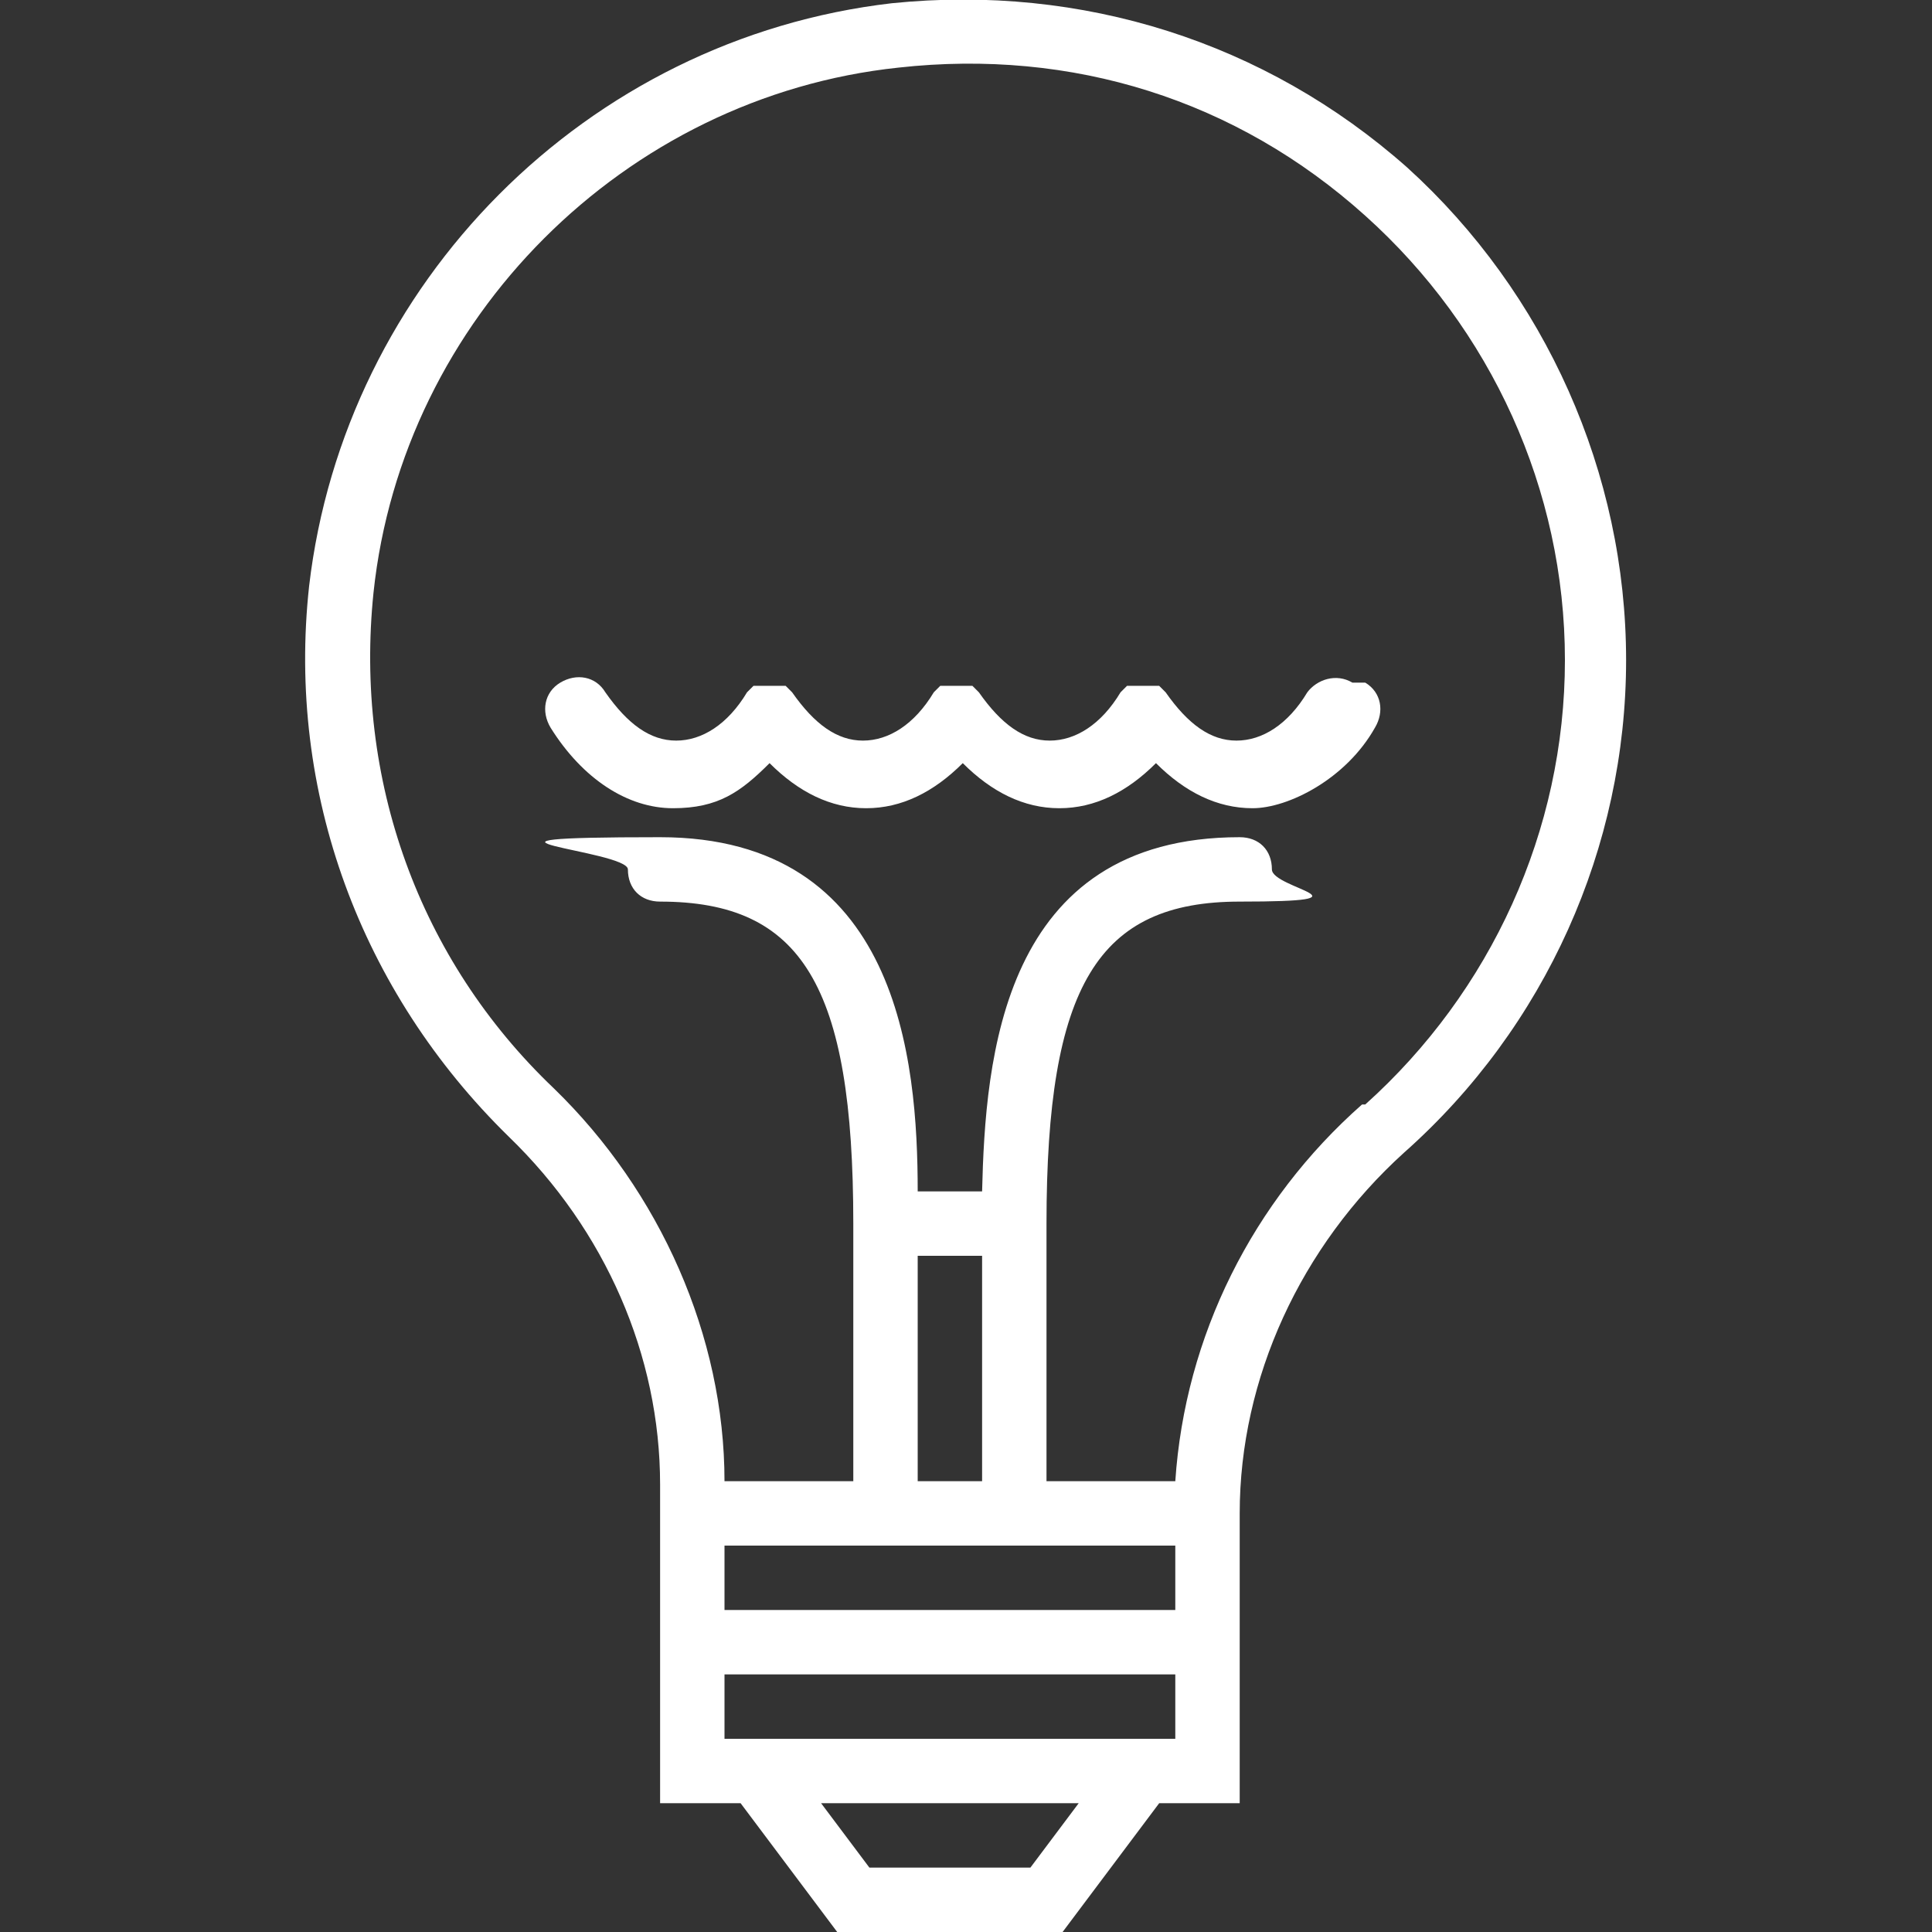
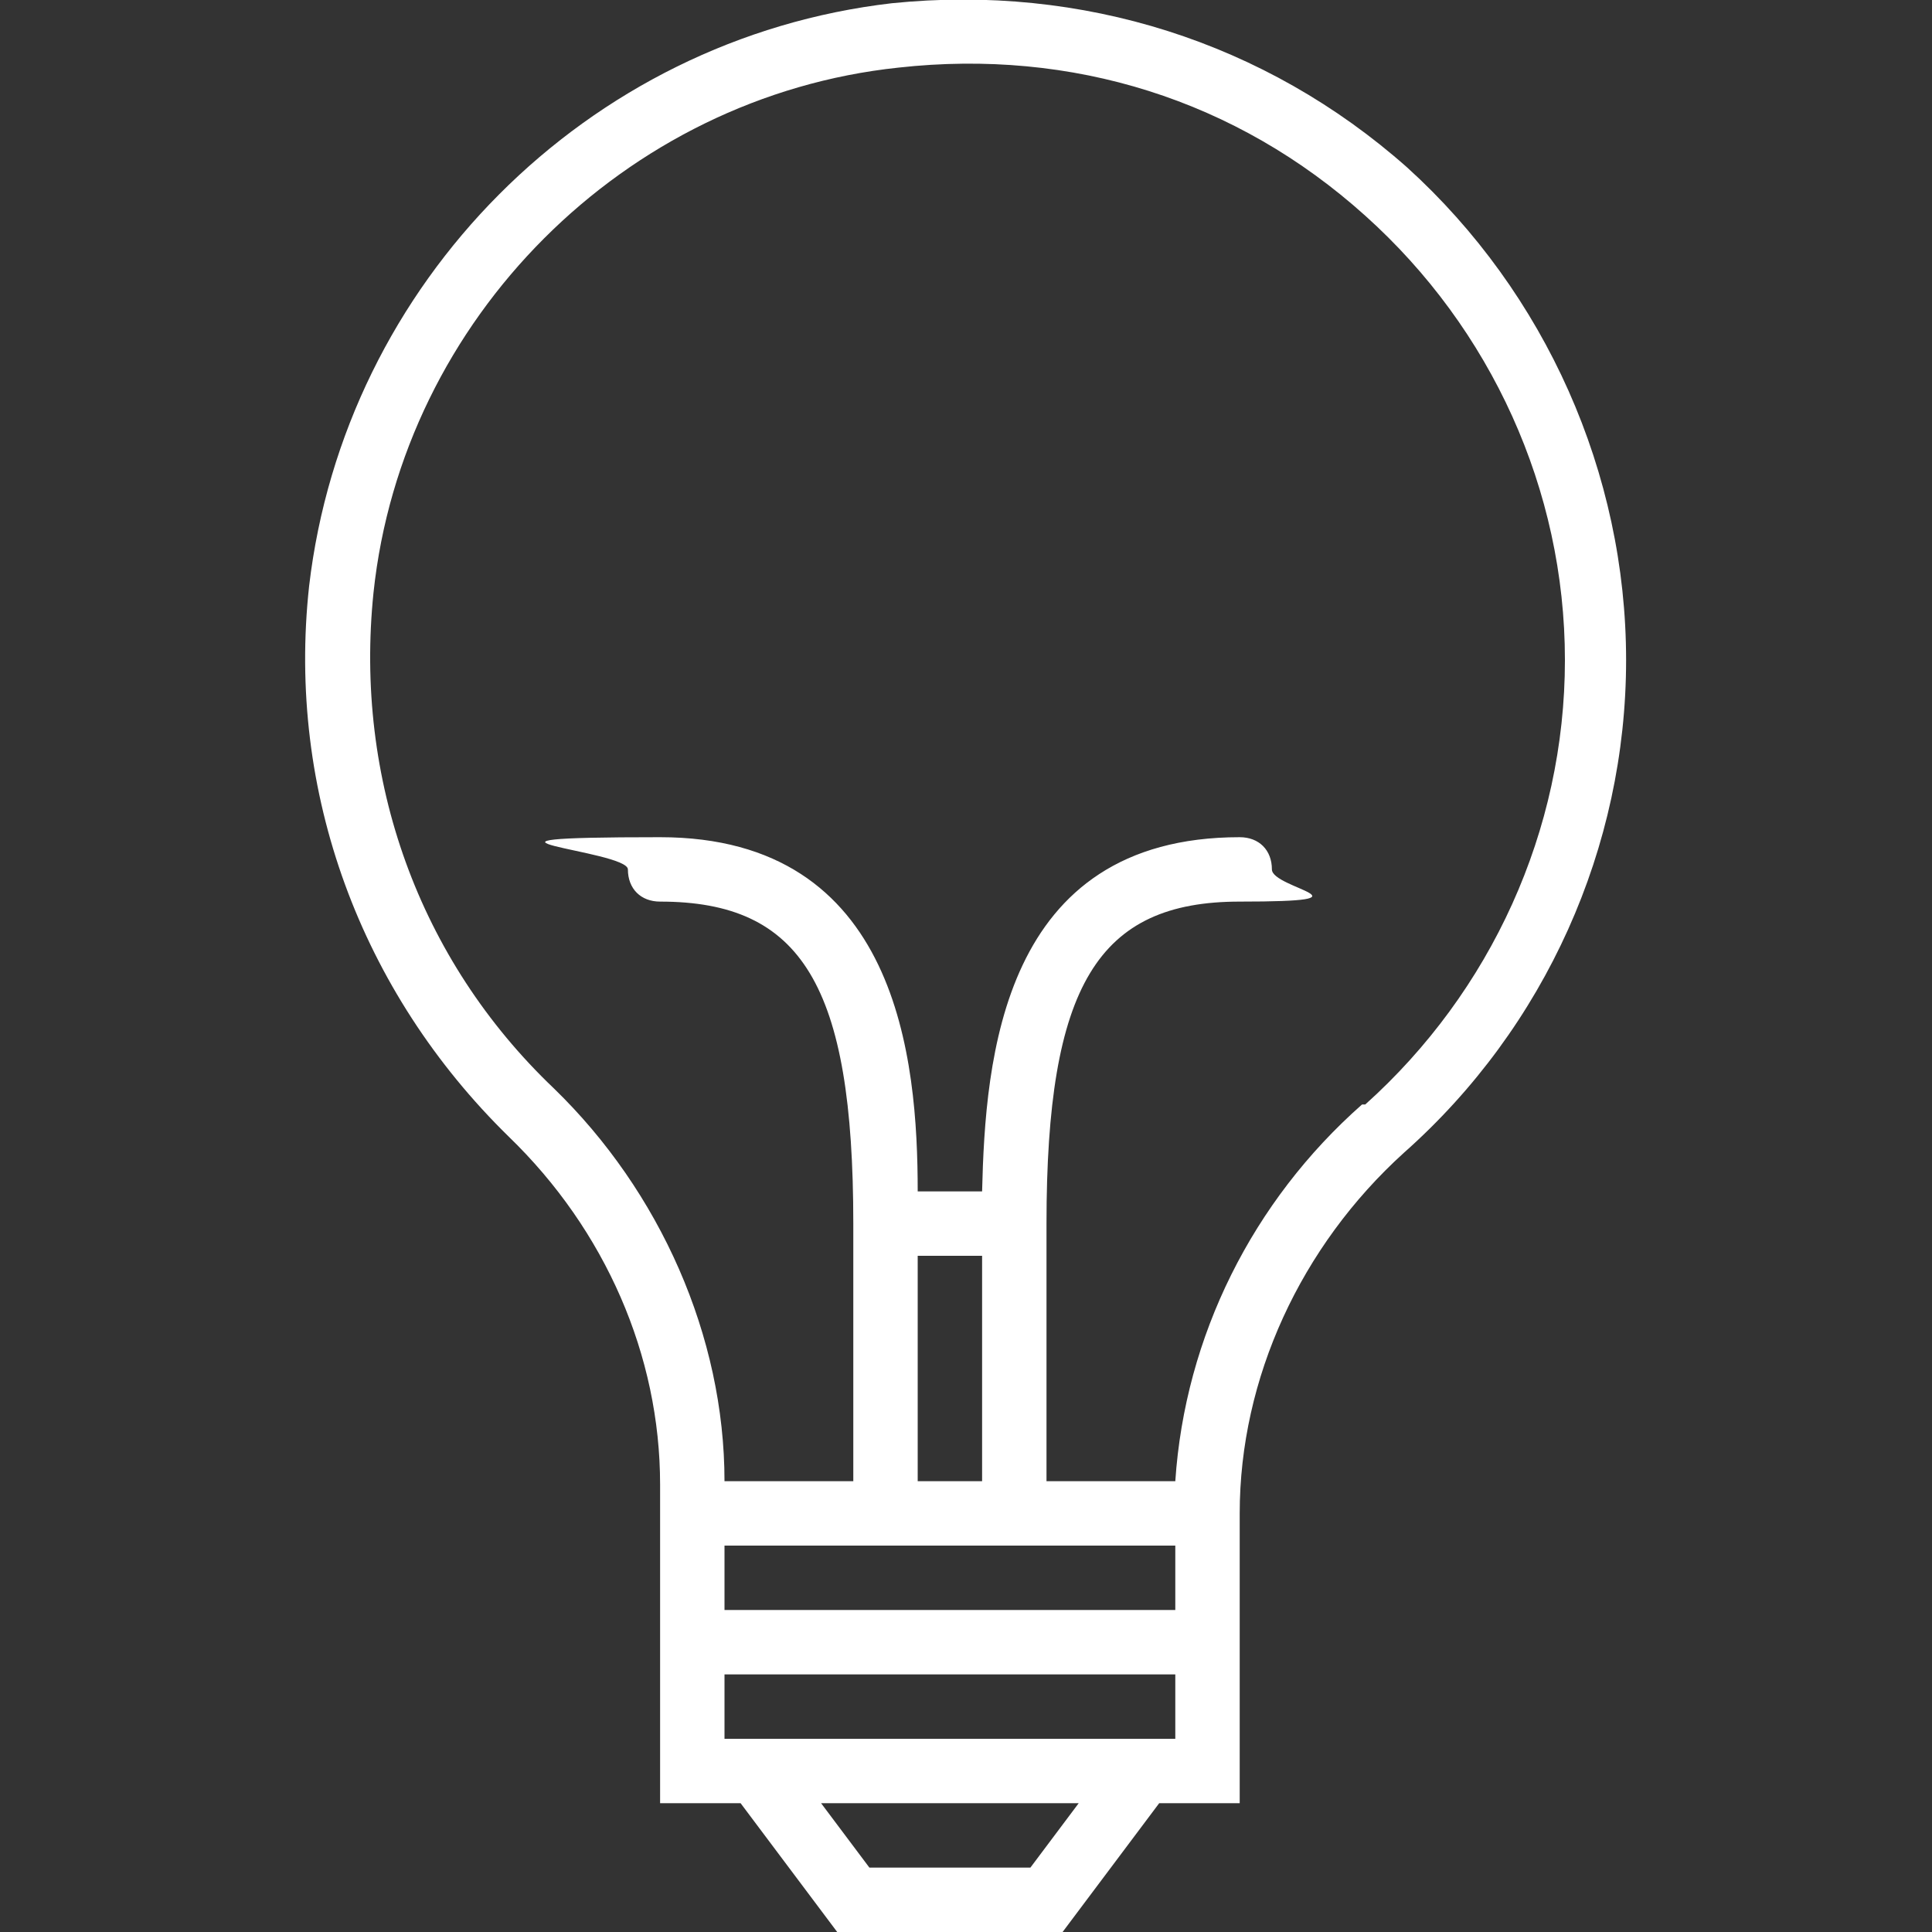
<svg xmlns="http://www.w3.org/2000/svg" id="Capa_1" version="1.1" viewBox="0 0 60 60">
  <rect x="0" y="0" width="60" height="60" fill="#333333" stroke="none" />
  <defs>
    <style> .st0 { fill: #fff; } </style>
  </defs>
  <path class="st0" d="M43.7,5.2C39.3,1.3,33.6-.5,27.7.1,18.2,1.2,10.7,8.8,9.6,18.2c-.7,6.4,1.6,12.6,6.2,17.1,3,2.9,4.7,6.8,4.7,10.8v9.9h2.5l3,4h7l3-4h2.5v-9c0-4.2,1.9-8.3,5.1-11.2,4.4-3.9,6.9-9.5,6.9-15.3s-2.5-11.4-6.8-15.3ZM32,58h-5l-1.5-2h8l-1.5,2ZM36.5,54h-14v-2h14v2ZM36.5,50h-14v-2h14v2ZM28.5,39h2v7h-2v-7ZM42.3,34.3c-3.4,3-5.5,7.2-5.8,11.7h-4v-8c0-7.4,1.6-10,6-10s1-.4,1-1-.4-1-1-1c-7.4,0-7.9,6.9-8,11h-2c0-4.1-.6-11-8-11s-1,.4-1,1,.4,1,1,1c4.4,0,6,2.6,6,10v8h-4c0-4.5-2-9-5.3-12.2-4.2-4-6.2-9.6-5.6-15.4.9-8.5,7.8-15.4,16.3-16.3,5.4-.6,10.5,1,14.5,4.6,3.9,3.5,6.2,8.5,6.2,13.8s-2.3,10.3-6.2,13.8Z" />
-   <path class="st0" d="M42,21.2c-.5-.3-1.1-.1-1.4.3-.6,1-1.4,1.5-2.2,1.5s-1.5-.5-2.2-1.5c0,0,0,0,0,0,0,0,0,0-.1-.1,0,0,0,0-.1-.1,0,0,0,0,0,0,0,0,0,0-.1,0,0,0-.1,0-.2,0,0,0-.1,0-.2,0s-.1,0-.2,0c0,0-.1,0-.2,0,0,0,0,0-.1,0,0,0,0,0,0,0,0,0,0,0-.1.1s0,0-.1.1c0,0,0,0,0,0-.6,1-1.4,1.5-2.2,1.5s-1.5-.5-2.2-1.5c0,0,0,0,0,0,0,0,0,0-.1-.1,0,0,0,0-.1-.1,0,0,0,0,0,0,0,0,0,0-.1,0,0,0-.1,0-.2,0,0,0-.1,0-.2,0s-.1,0-.2,0c0,0-.1,0-.2,0,0,0,0,0-.1,0,0,0,0,0,0,0,0,0,0,0-.1.1,0,0,0,0-.1.1,0,0,0,0,0,0-.6,1-1.4,1.5-2.2,1.5s-1.5-.5-2.2-1.5c0,0,0,0,0,0,0,0,0,0-.1-.1,0,0,0,0-.1-.1,0,0,0,0,0,0,0,0,0,0-.1,0,0,0-.1,0-.2,0,0,0-.1,0-.2,0s-.1,0-.2,0c0,0-.1,0-.2,0,0,0,0,0-.1,0,0,0,0,0,0,0,0,0,0,0-.1.1,0,0,0,0-.1.1,0,0,0,0,0,0-.6,1-1.4,1.5-2.2,1.5s-1.5-.5-2.2-1.5c-.3-.5-.9-.6-1.4-.3-.5.3-.6.9-.3,1.4,1,1.6,2.4,2.5,3.8,2.5s2.1-.5,3-1.4c.9.9,1.9,1.4,3,1.4s2.1-.5,3-1.4c.9.9,1.9,1.4,3,1.4s2.1-.5,3-1.4c.9.9,1.9,1.4,3,1.4s2.9-.9,3.8-2.5c.3-.5.2-1.1-.3-1.4Z" />
</svg>